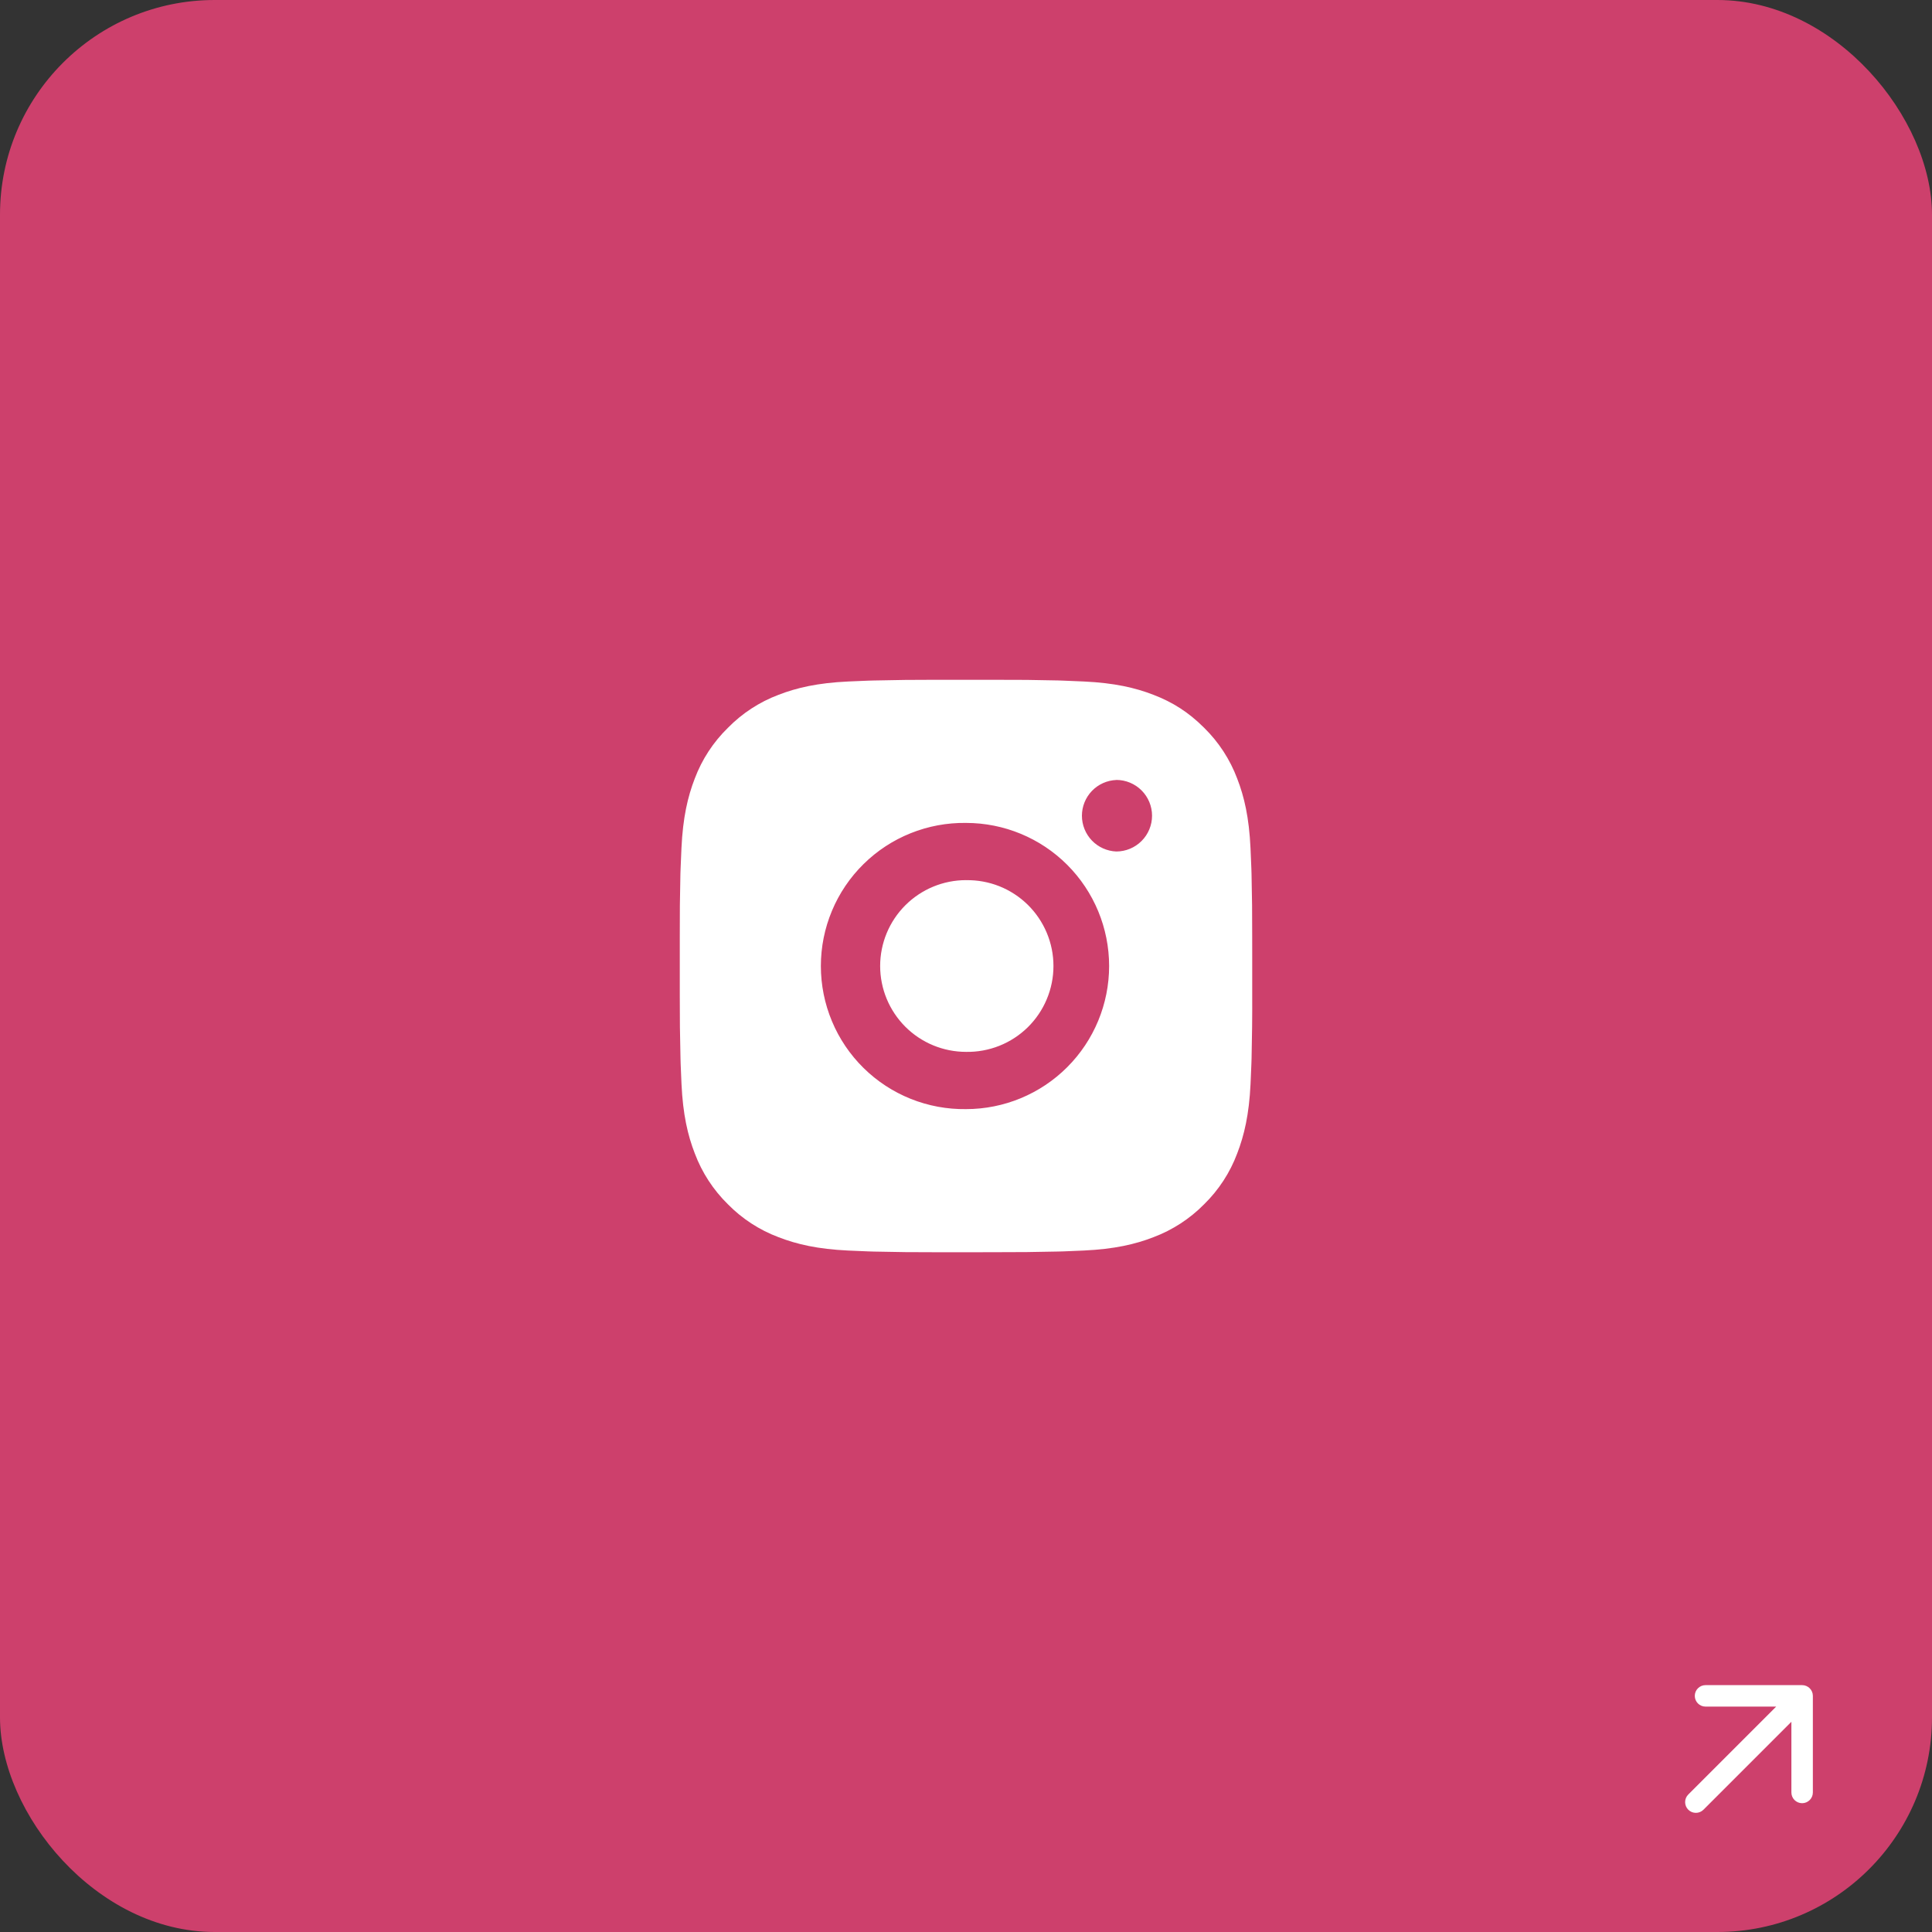
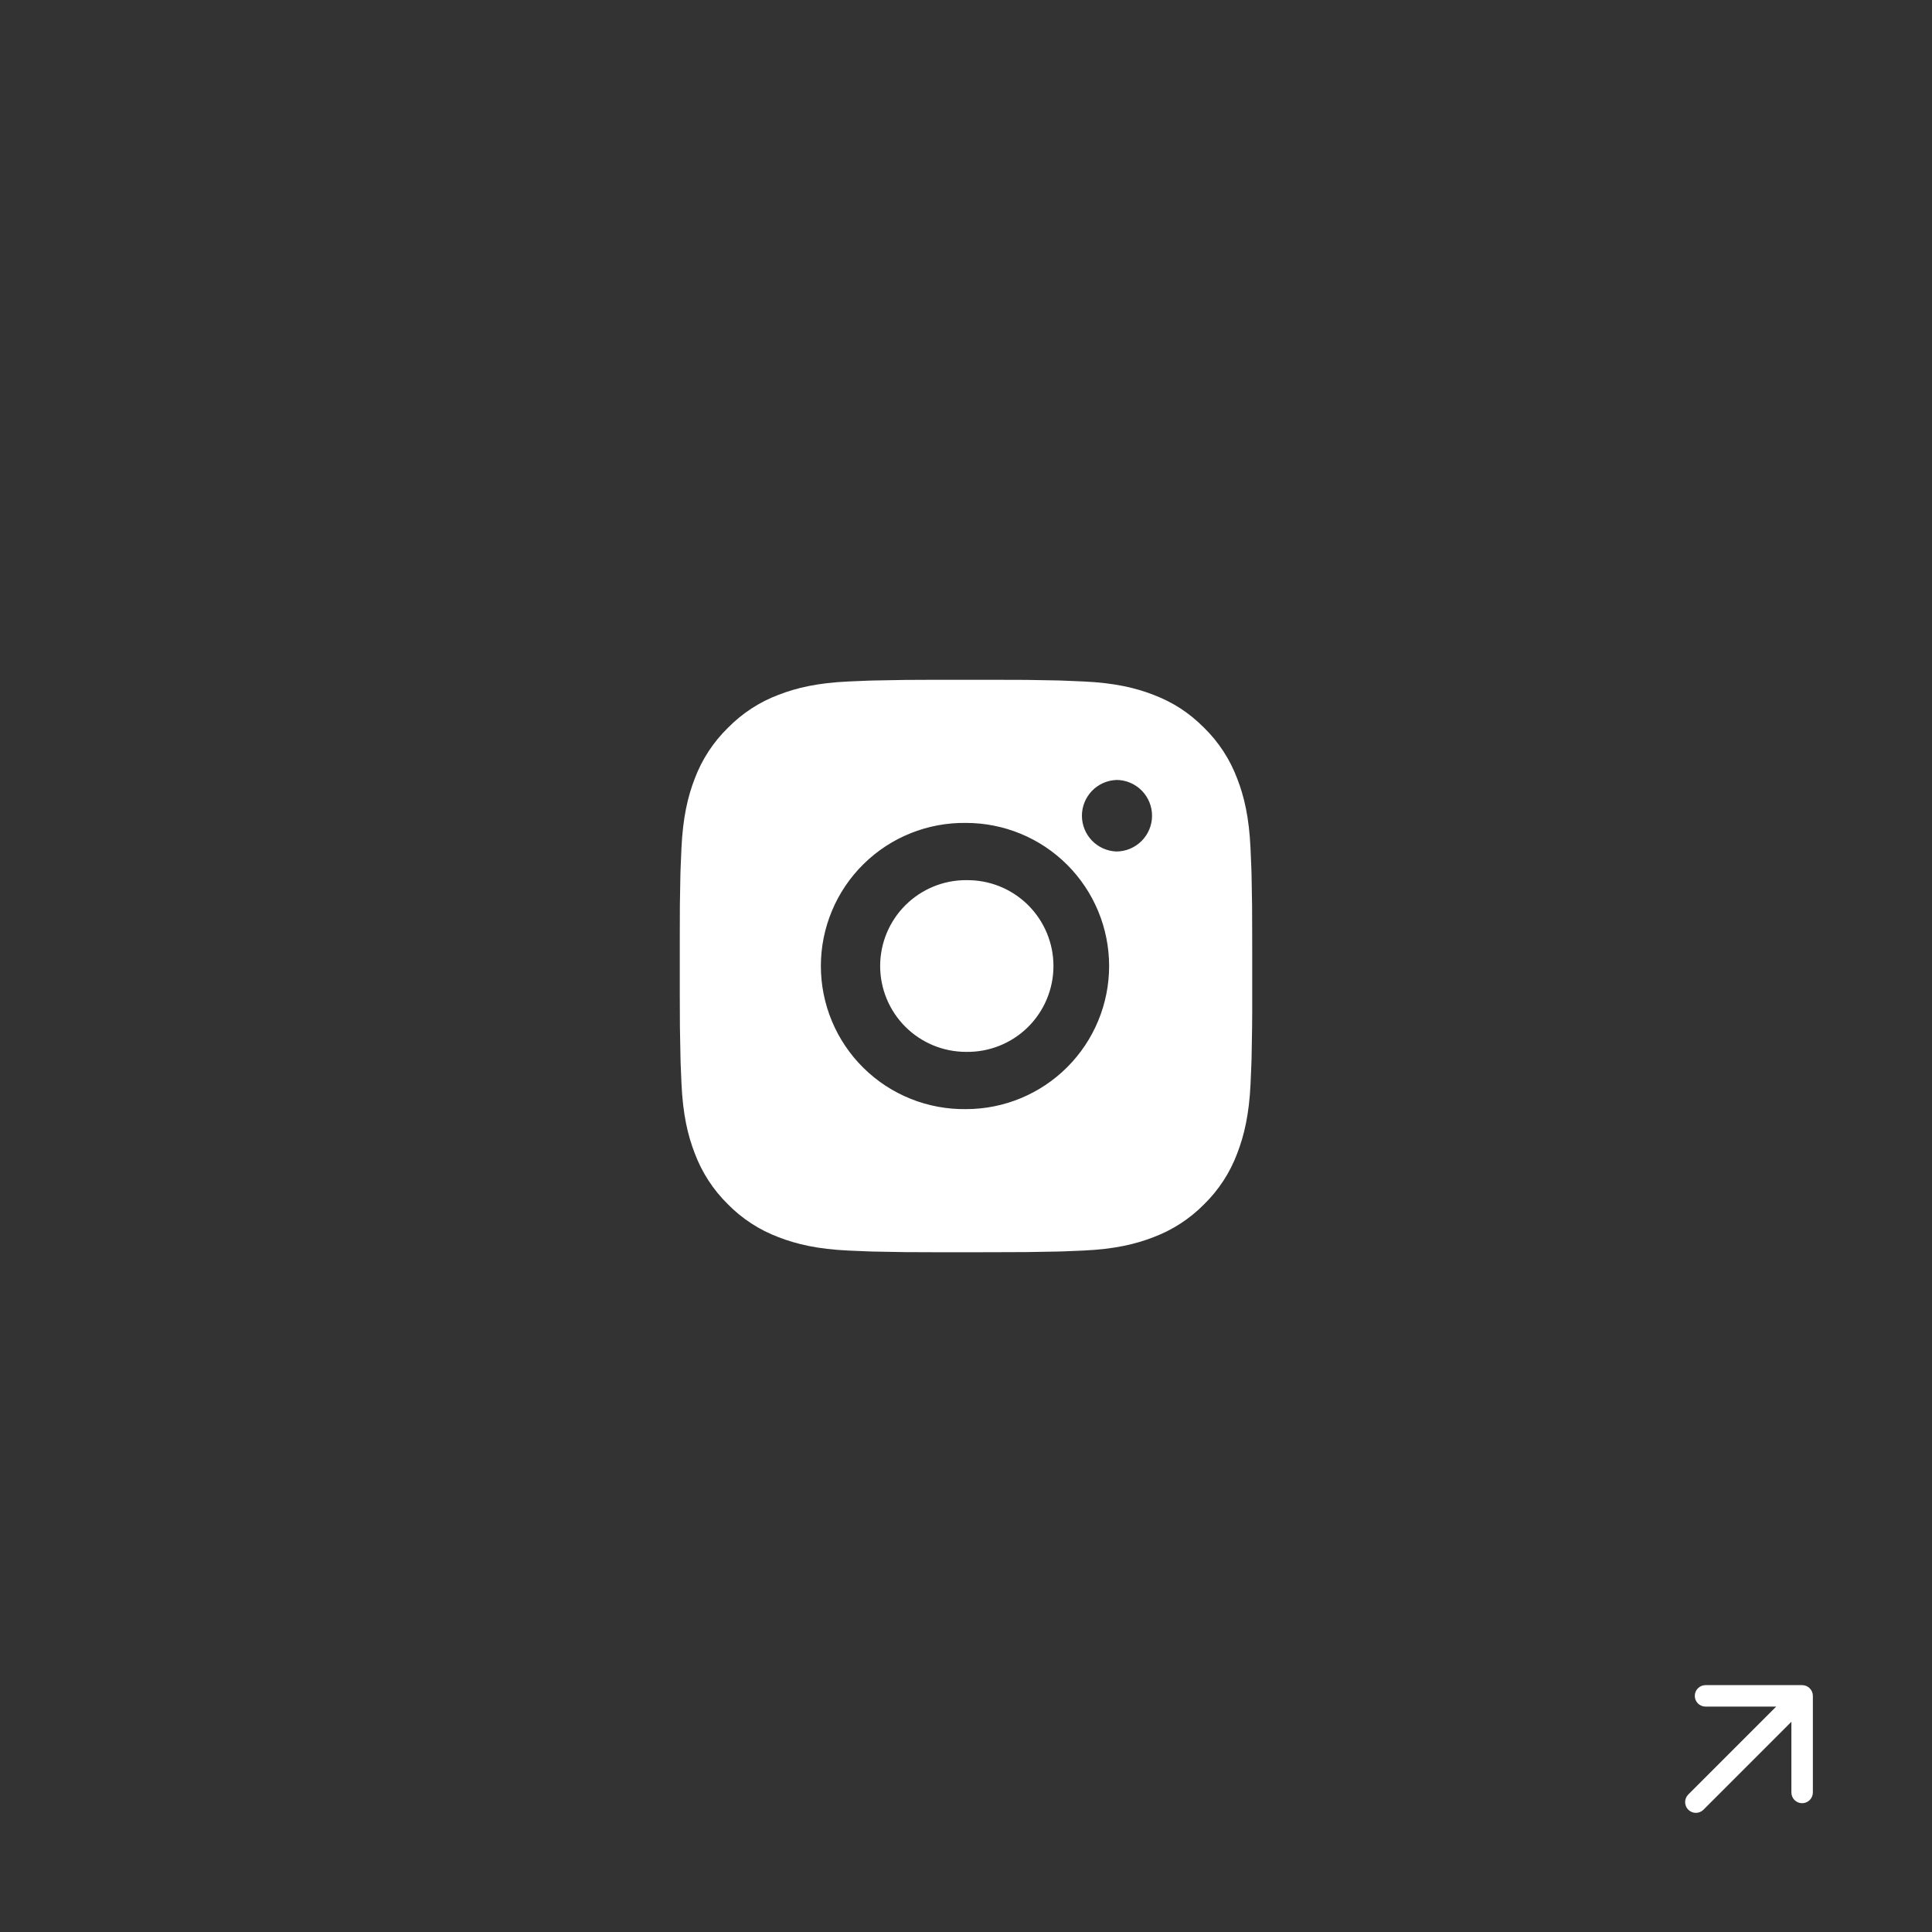
<svg xmlns="http://www.w3.org/2000/svg" width="90" height="90" viewBox="0 0 90 90" fill="none">
  <rect x="0" y="0" width="90" height="90" fill="#333333" stroke="none" />
-   <rect width="90" height="90" rx="10" fill="#CD406C" />
  <path d="M46.371 31.668C47.344 31.664 48.317 31.674 49.289 31.698L49.548 31.707C49.847 31.718 50.141 31.731 50.497 31.747C51.916 31.814 52.884 32.038 53.733 32.367C54.613 32.706 55.355 33.164 56.096 33.906C56.774 34.572 57.298 35.377 57.633 36.267C57.963 37.116 58.187 38.086 58.253 39.504C58.269 39.859 58.283 40.155 58.293 40.453L58.301 40.712C58.325 41.684 58.335 42.657 58.332 43.63L58.333 44.624V46.371C58.337 47.344 58.326 48.317 58.303 49.289L58.295 49.548C58.284 49.847 58.271 50.142 58.255 50.498C58.188 51.916 57.961 52.884 57.633 53.733C57.3 54.624 56.775 55.43 56.096 56.096C55.429 56.774 54.623 57.298 53.733 57.633C52.884 57.963 51.916 58.187 50.497 58.254C50.141 58.27 49.847 58.283 49.548 58.294L49.289 58.301C48.317 58.325 47.344 58.335 46.371 58.332L45.376 58.334H43.631C42.658 58.337 41.685 58.327 40.712 58.303L40.453 58.295C40.137 58.283 39.82 58.27 39.504 58.255C38.085 58.188 37.117 57.962 36.267 57.633C35.377 57.299 34.571 56.775 33.905 56.096C33.227 55.43 32.702 54.624 32.367 53.733C32.037 52.884 31.813 51.916 31.747 50.498C31.732 50.181 31.718 49.865 31.707 49.548L31.7 49.289C31.675 48.317 31.664 47.344 31.667 46.371V43.63C31.663 42.657 31.673 41.684 31.696 40.712L31.705 40.453C31.716 40.155 31.729 39.859 31.745 39.504C31.812 38.084 32.036 37.117 32.365 36.267C32.7 35.377 33.227 34.571 33.907 33.907C34.572 33.228 35.377 32.702 36.267 32.367C37.117 32.038 38.084 31.814 39.504 31.747L40.453 31.707L40.712 31.7C41.684 31.676 42.657 31.665 43.629 31.667L46.371 31.668ZM45 38.335C44.117 38.322 43.24 38.486 42.42 38.815C41.6 39.144 40.854 39.633 40.225 40.254C39.596 40.874 39.096 41.613 38.756 42.428C38.415 43.243 38.239 44.117 38.239 45.001C38.239 45.884 38.415 46.759 38.756 47.574C39.096 48.389 39.596 49.128 40.225 49.748C40.854 50.368 41.6 50.857 42.42 51.187C43.24 51.516 44.117 51.679 45 51.667C46.768 51.667 48.464 50.964 49.714 49.714C50.964 48.464 51.667 46.768 51.667 45C51.667 43.232 50.964 41.536 49.714 40.286C48.464 39.036 46.768 38.335 45 38.335ZM45 41.002C45.531 40.992 46.059 41.088 46.553 41.284C47.047 41.481 47.496 41.774 47.876 42.146C48.255 42.519 48.556 42.963 48.762 43.453C48.968 43.943 49.074 44.469 49.074 45C49.074 45.532 48.968 46.058 48.762 46.548C48.557 47.038 48.256 47.482 47.877 47.855C47.498 48.227 47.048 48.52 46.554 48.717C46.061 48.913 45.533 49.01 45.001 49C43.941 49 42.923 48.579 42.173 47.829C41.423 47.078 41.001 46.061 41.001 45C41.001 43.939 41.423 42.922 42.173 42.172C42.923 41.422 43.941 41 45.001 41L45 41.002ZM52 36.335C51.57 36.352 51.163 36.535 50.865 36.845C50.567 37.156 50.4 37.57 50.4 38C50.4 38.431 50.567 38.844 50.865 39.155C51.163 39.465 51.57 39.648 52 39.666C52.442 39.666 52.866 39.49 53.178 39.177C53.491 38.865 53.667 38.441 53.667 37.999C53.667 37.557 53.491 37.133 53.178 36.82C52.866 36.508 52.442 36.332 52 36.332V36.335Z" fill="white" />
  <path d="M78.646 83.596C78.451 83.791 78.451 84.108 78.646 84.303C78.842 84.499 79.158 84.499 79.354 84.303L78.646 83.596ZM84.45 79C84.45 78.724 84.226 78.5 83.95 78.5H79.45C79.174 78.5 78.95 78.724 78.95 79C78.95 79.276 79.174 79.5 79.45 79.5H83.45V83.5C83.45 83.776 83.674 84 83.95 84C84.226 84 84.45 83.776 84.45 83.5V79ZM79.354 84.303L84.303 79.353L83.596 78.646L78.646 83.596L79.354 84.303Z" fill="white" />
</svg>